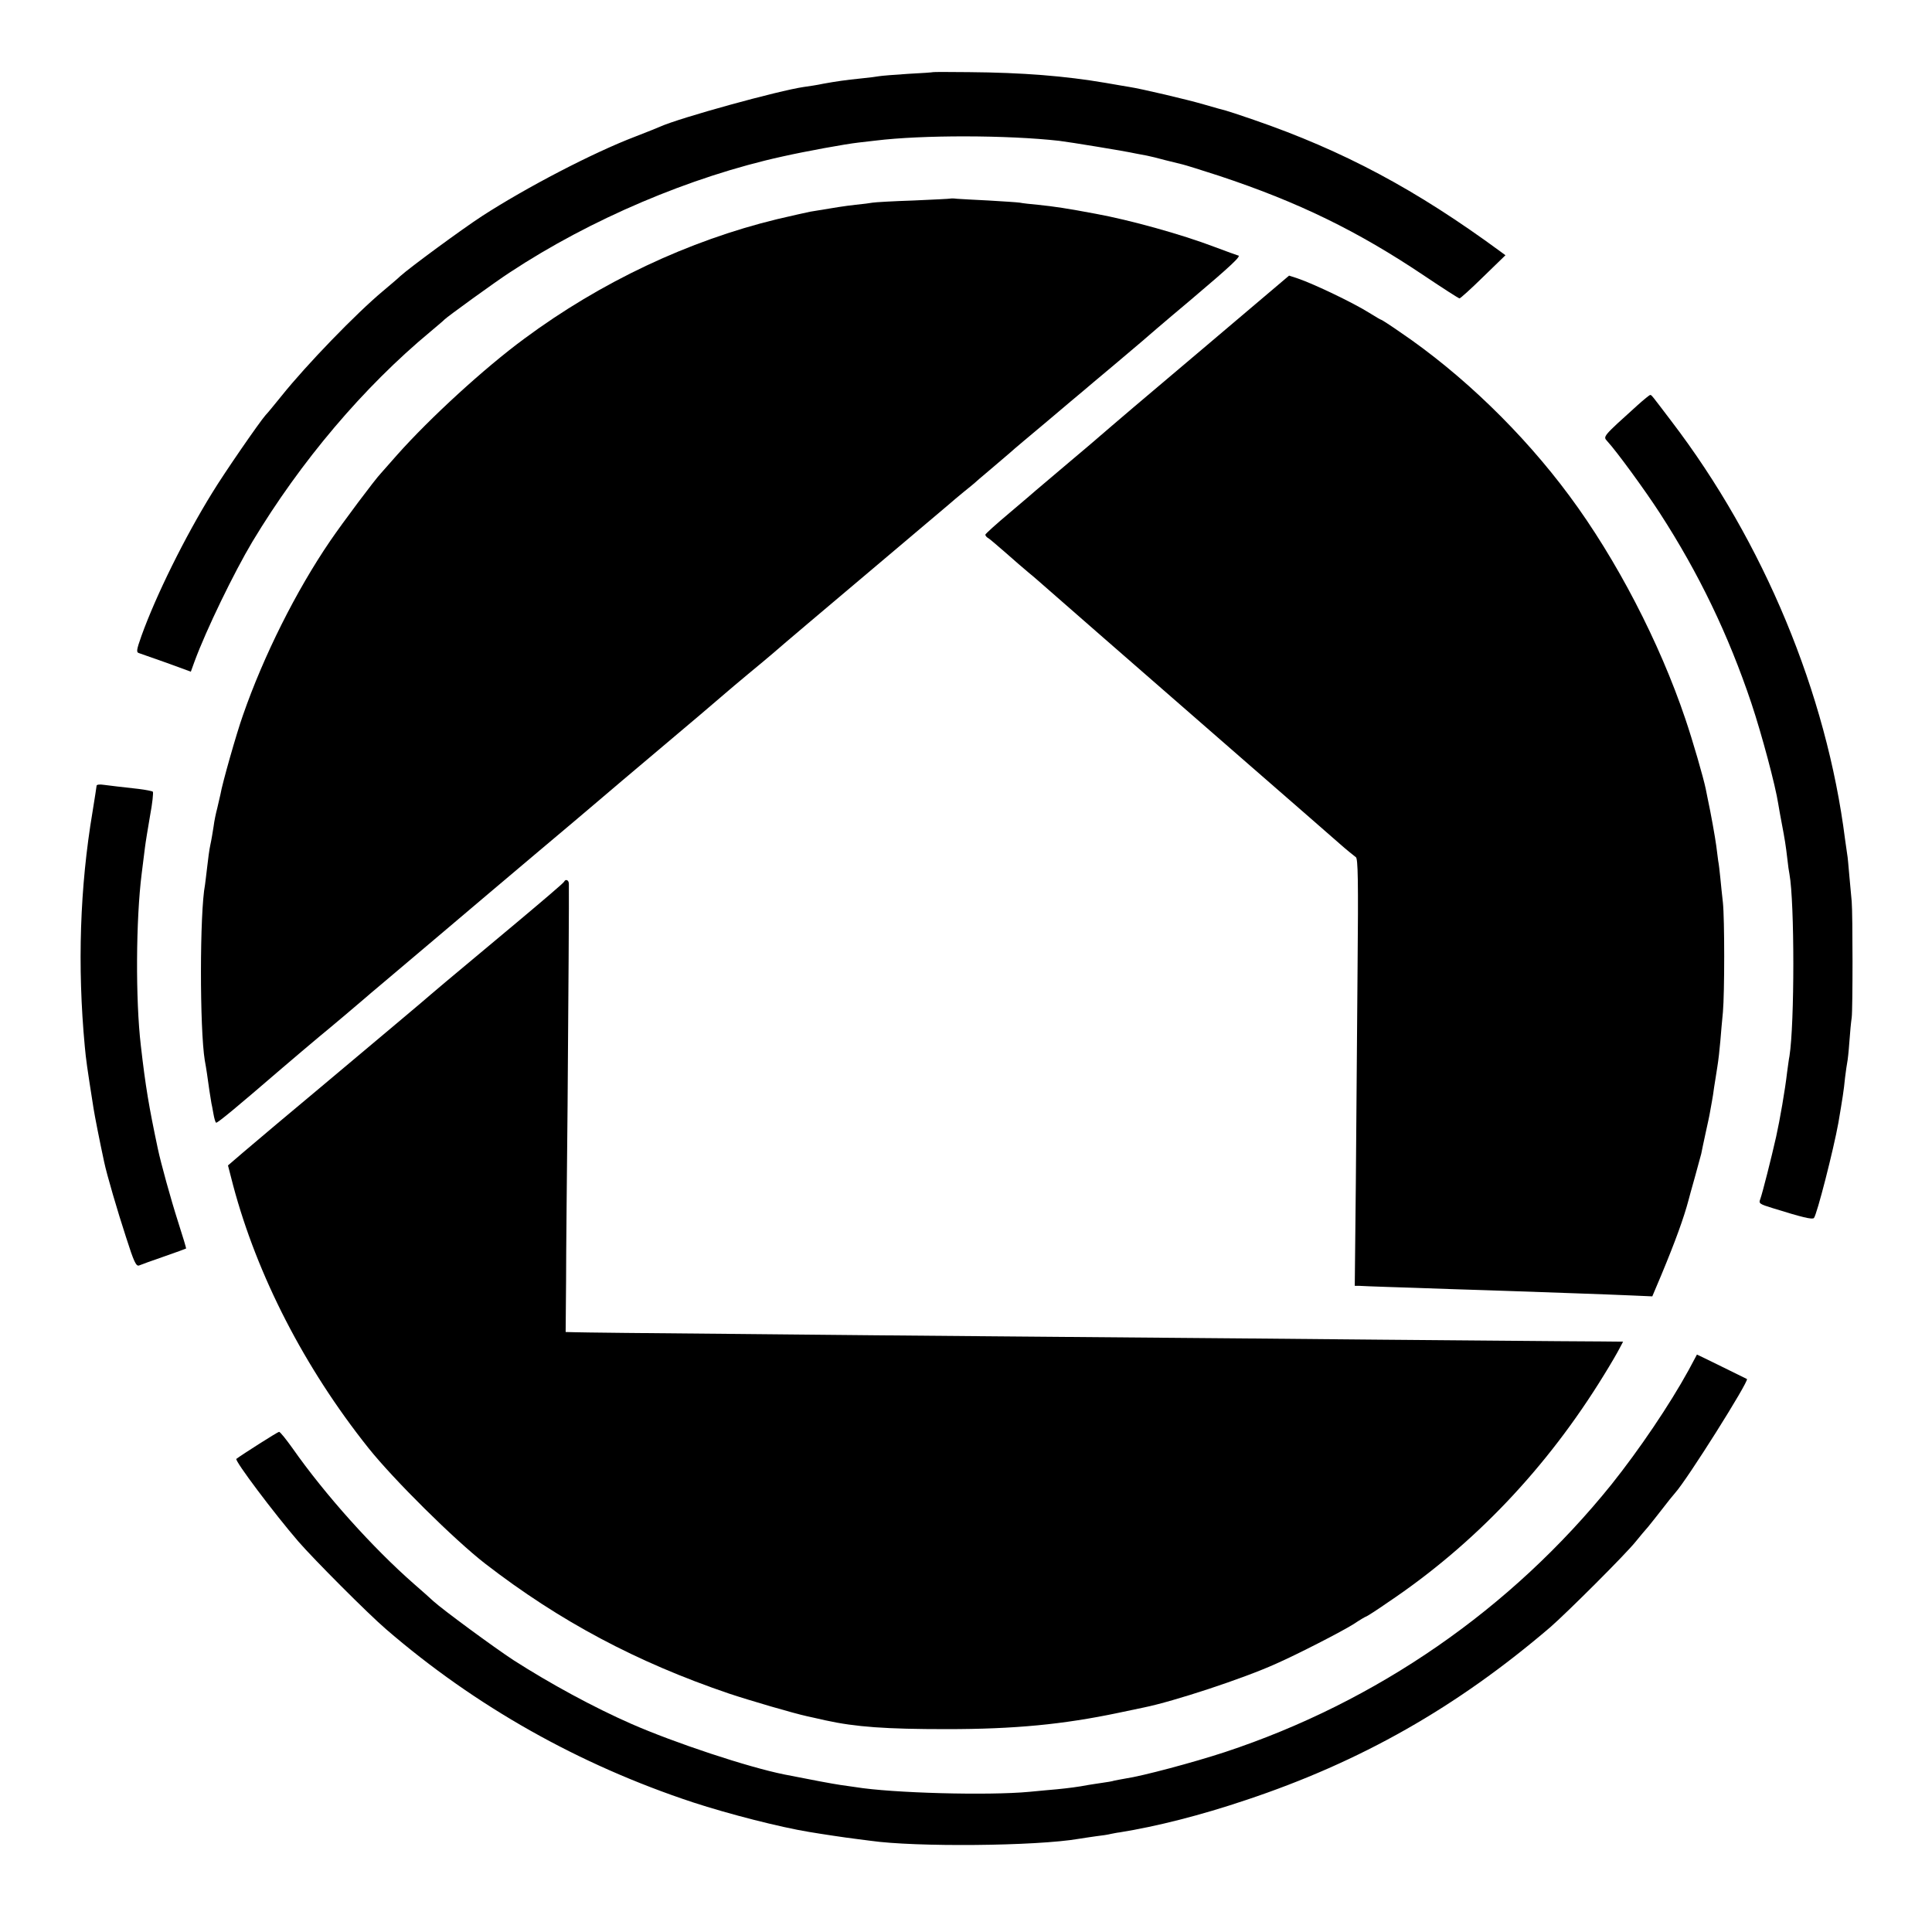
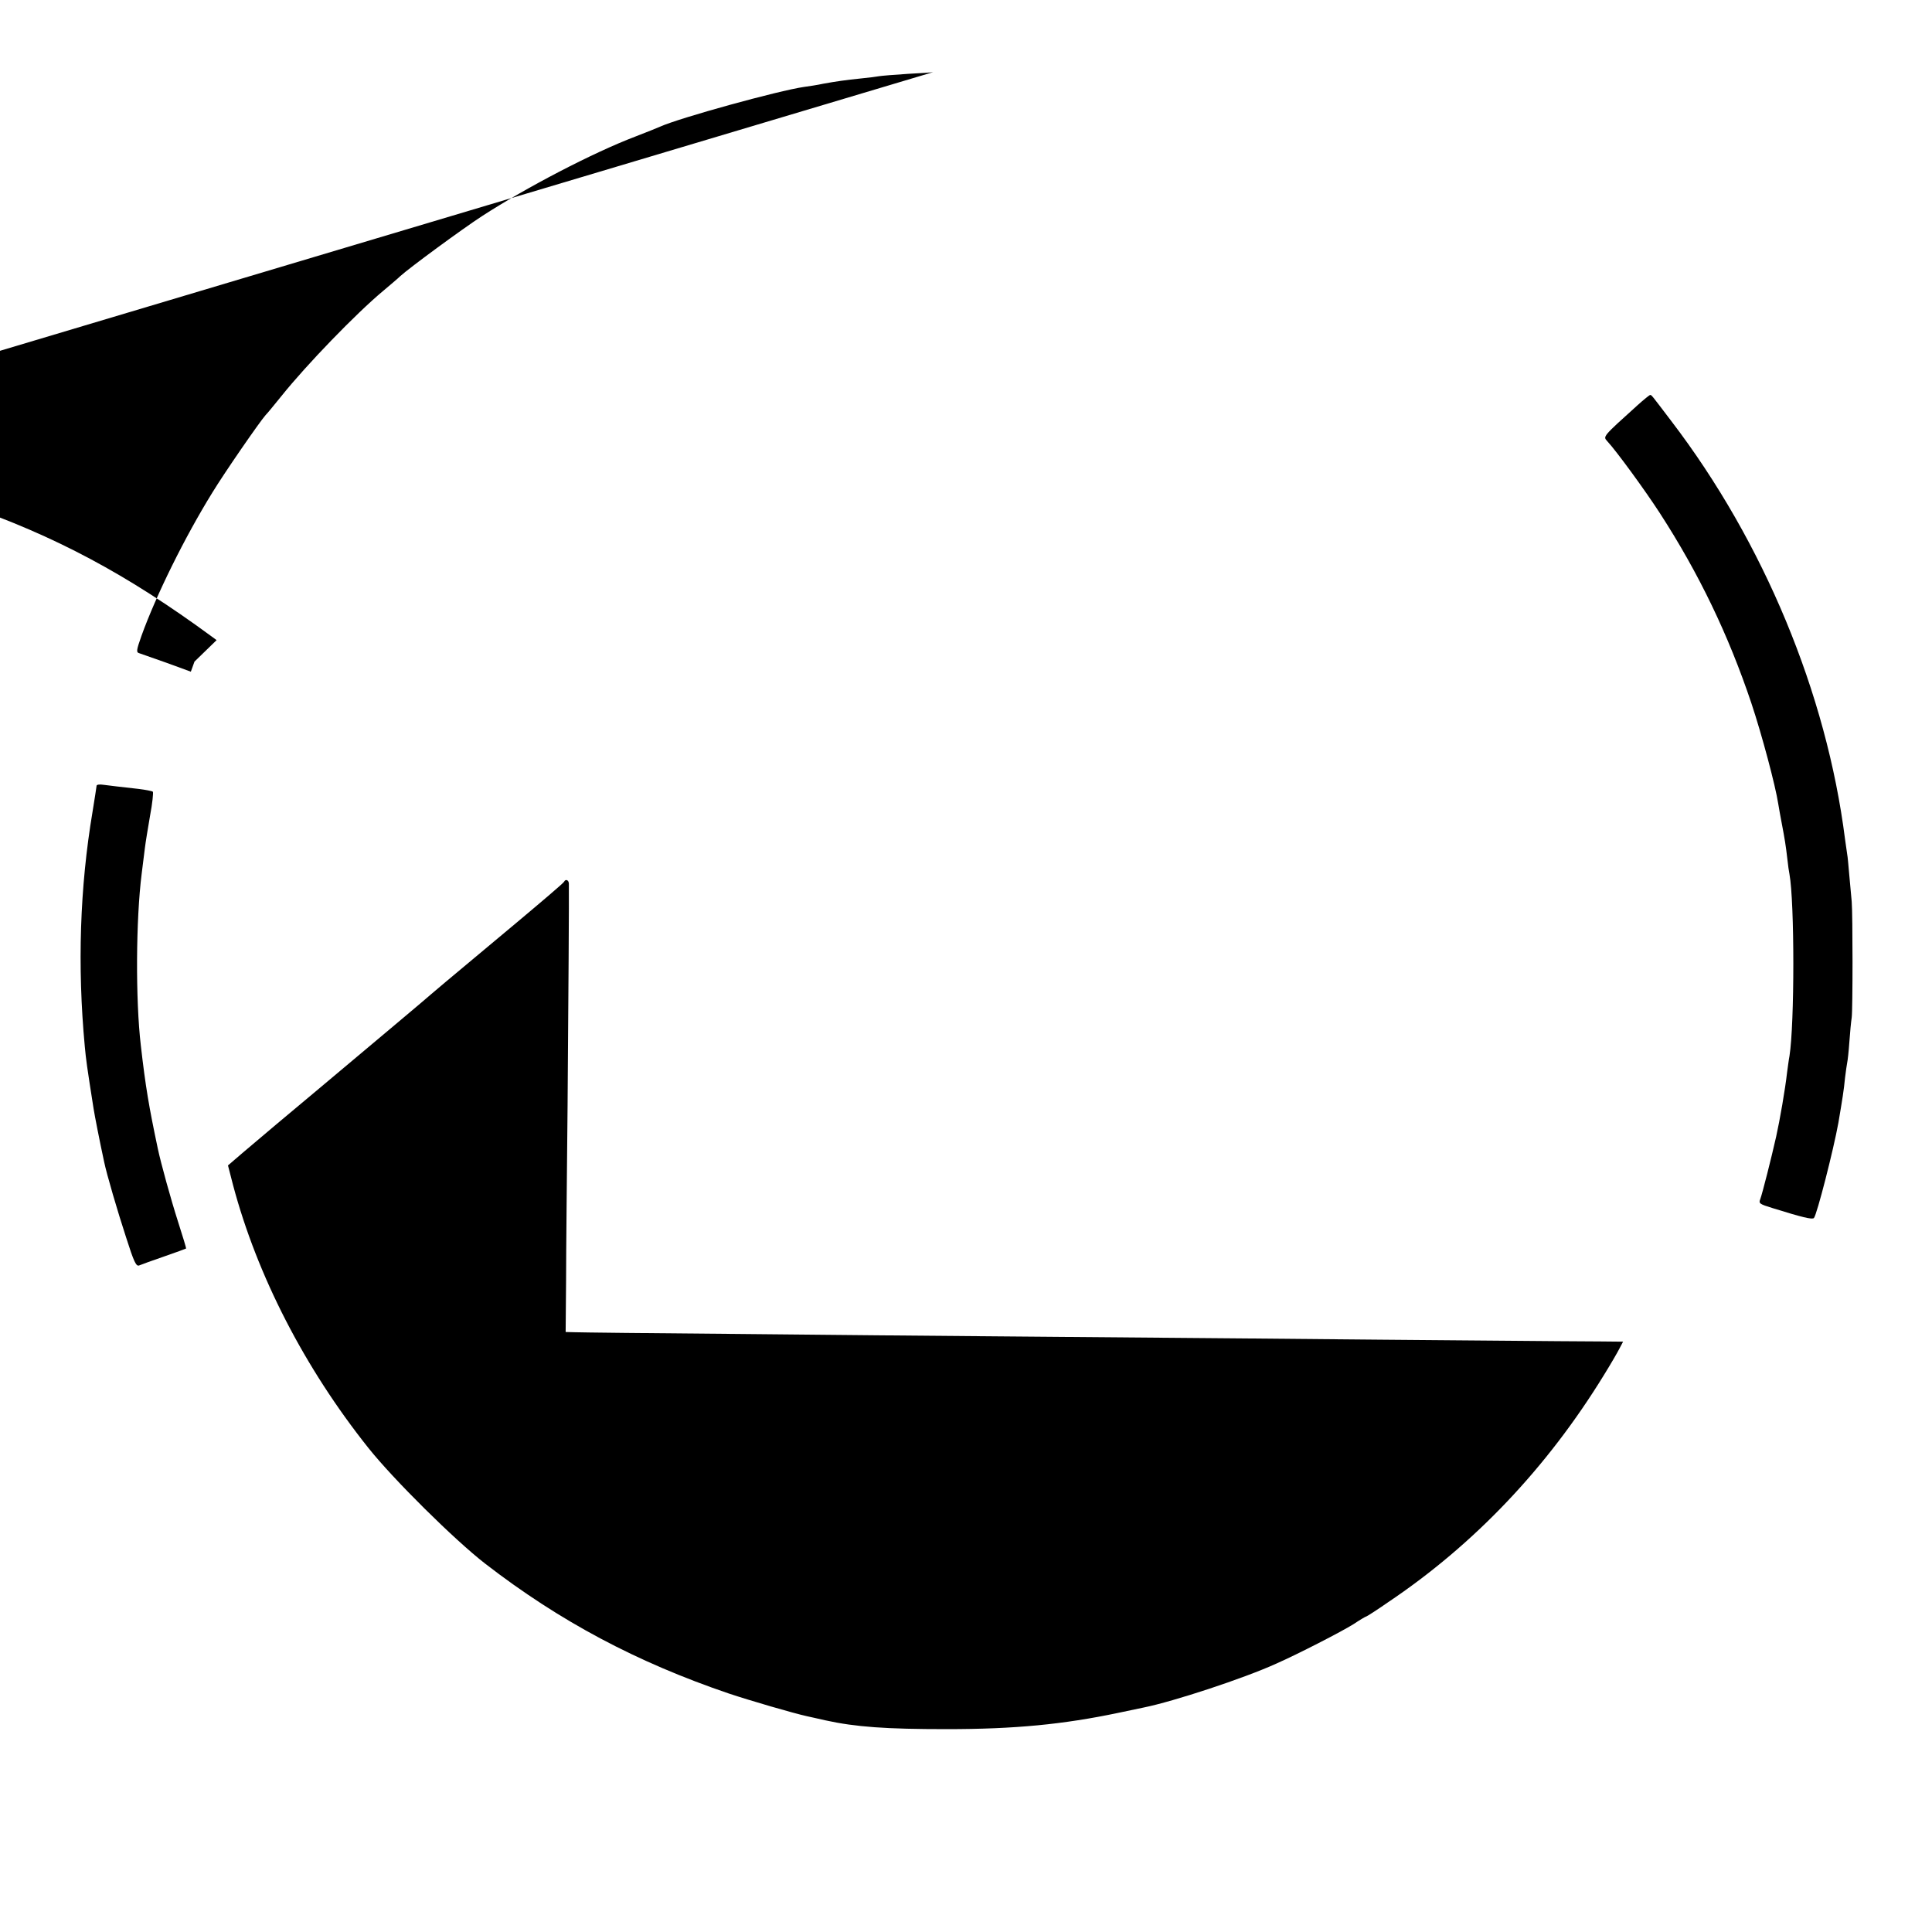
<svg xmlns="http://www.w3.org/2000/svg" version="1.0" width="900pt" height="900pt" viewBox="0 0 900 900" preserveAspectRatio="xMidYMid meet">
  <g transform="translate(0,900) scale(0.1,-0.1)" fill="#000000" stroke="none">
-     <path d="M4347 8664 c-1 -1 -54 -5 -117 -8 -63 -4 -124 -9 -135 -11 -11 -2 -47 -7 -80 -10 -78 -8 -119 -14 -180 -25 -27 -6 -68 -12 -90 -15 -118 -17 -579 -144 -670 -185 -11 -5 -63 -26 -115 -46 -197 -75 -508 -237 -715 -371 -95 -62 -337 -240 -380 -279 -11 -11 -47 -41 -80 -69 -126 -105 -358 -345 -474 -490 -31 -38 -64 -79 -74 -89 -29 -33 -190 -266 -248 -361 -128 -207 -262 -478 -330 -667 -24 -68 -25 -77 -10 -81 9 -3 66 -23 128 -45 l112 -41 17 47 c54 147 184 415 270 559 225 374 518 720 829 978 33 28 62 52 65 56 11 12 240 178 305 220 376 248 842 446 1270 540 107 24 292 58 355 65 25 3 60 7 78 9 219 27 616 26 856 -1 50 -6 307 -48 356 -59 14 -3 37 -7 53 -10 15 -3 53 -12 85 -21 31 -8 68 -17 81 -20 13 -3 90 -27 170 -53 368 -122 644 -256 958 -467 85 -57 158 -104 162 -104 4 0 54 45 111 101 l103 100 -23 17 c-393 289 -732 470 -1150 614 -63 22 -122 41 -130 43 -8 2 -53 14 -100 28 -82 24 -296 74 -349 82 -14 2 -64 11 -111 19 -188 32 -385 48 -638 50 -90 1 -164 1 -165 0z" />
-     <path d="M4428 8075 c-2 -1 -79 -5 -173 -9 -93 -3 -179 -8 -190 -10 -11 -2 -47 -7 -80 -10 -53 -6 -84 -11 -210 -32 -16 -3 -86 -19 -155 -35 -412 -100 -822 -293 -1178 -557 -186 -137 -439 -369 -592 -541 -36 -41 -70 -79 -75 -85 -28 -29 -179 -231 -237 -316 -159 -233 -310 -535 -406 -811 -30 -84 -97 -320 -105 -369 -3 -14 -10 -43 -15 -65 -6 -22 -14 -60 -17 -85 -4 -25 -10 -63 -15 -85 -5 -22 -11 -69 -15 -105 -4 -36 -9 -73 -10 -82 -25 -129 -25 -671 -1 -818 3 -14 7 -41 10 -60 5 -39 19 -132 21 -140 1 -3 5 -24 9 -47 4 -24 10 -43 13 -43 9 0 99 75 308 255 53 45 136 116 170 144 47 38 211 177 221 186 6 5 33 29 60 51 27 23 155 131 284 240 129 110 336 284 460 389 124 104 236 199 250 211 29 25 233 198 300 254 110 92 325 275 330 280 3 3 46 39 95 80 50 41 101 84 115 96 62 54 209 178 491 416 167 141 315 266 329 278 14 12 45 39 70 59 25 20 47 38 50 41 3 3 34 30 70 60 36 30 78 67 95 81 16 15 95 81 175 148 80 68 154 130 165 139 11 10 76 64 145 122 69 58 127 107 130 110 3 3 105 91 228 194 189 160 238 206 219 206 -2 0 -51 18 -110 40 -155 59 -394 125 -552 154 -133 25 -192 34 -270 42 -33 3 -71 7 -85 10 -14 2 -79 6 -145 10 -66 3 -132 7 -147 8 -15 2 -29 2 -30 1z" />
-     <path d="M5638 7405 c-392 -331 -404 -342 -459 -389 -61 -53 -142 -122 -190 -162 -118 -100 -152 -129 -163 -138 -6 -6 -62 -53 -123 -105 -62 -52 -113 -98 -113 -102 0 -4 6 -12 14 -16 7 -4 44 -36 82 -69 38 -34 85 -74 104 -90 19 -16 40 -33 46 -39 12 -11 438 -383 974 -850 201 -175 394 -343 429 -374 35 -31 70 -59 77 -64 10 -6 12 -105 8 -525 -2 -284 -6 -732 -8 -994 l-5 -478 22 0 c12 -1 69 -3 127 -5 58 -2 191 -6 295 -10 105 -3 242 -8 305 -10 63 -2 192 -7 285 -10 94 -3 211 -8 261 -10 l91 -4 41 97 c67 161 106 269 128 352 2 8 15 56 29 105 14 50 27 99 30 110 2 11 11 54 20 95 9 41 19 86 21 100 2 14 7 36 9 50 3 14 7 43 10 65 4 22 10 65 15 95 5 30 11 84 14 120 3 36 8 97 12 135 8 91 8 433 0 510 -4 33 -9 85 -12 115 -3 30 -7 66 -10 80 -2 14 -6 45 -9 70 -5 38 -25 151 -41 225 -2 11 -6 29 -8 40 -11 53 -60 223 -95 326 -120 356 -321 744 -540 1039 -216 292 -500 567 -789 763 -46 32 -85 57 -87 57 -3 0 -28 15 -57 33 -73 46 -259 135 -333 160 l-40 13 -367 -311z" />
+     <path d="M4347 8664 c-1 -1 -54 -5 -117 -8 -63 -4 -124 -9 -135 -11 -11 -2 -47 -7 -80 -10 -78 -8 -119 -14 -180 -25 -27 -6 -68 -12 -90 -15 -118 -17 -579 -144 -670 -185 -11 -5 -63 -26 -115 -46 -197 -75 -508 -237 -715 -371 -95 -62 -337 -240 -380 -279 -11 -11 -47 -41 -80 -69 -126 -105 -358 -345 -474 -490 -31 -38 -64 -79 -74 -89 -29 -33 -190 -266 -248 -361 -128 -207 -262 -478 -330 -667 -24 -68 -25 -77 -10 -81 9 -3 66 -23 128 -45 l112 -41 17 47 l103 100 -23 17 c-393 289 -732 470 -1150 614 -63 22 -122 41 -130 43 -8 2 -53 14 -100 28 -82 24 -296 74 -349 82 -14 2 -64 11 -111 19 -188 32 -385 48 -638 50 -90 1 -164 1 -165 0z" />
    <path d="M7629 7113 c-164 -148 -162 -146 -142 -168 42 -45 175 -227 245 -335 182 -281 320 -568 427 -887 48 -144 112 -383 125 -469 3 -21 11 -61 16 -89 14 -73 19 -104 26 -165 3 -30 8 -63 10 -72 24 -132 24 -697 0 -848 -3 -14 -7 -47 -11 -75 -9 -80 -34 -224 -51 -300 -22 -98 -64 -264 -74 -291 -8 -20 -4 -23 58 -42 138 -43 184 -54 192 -46 14 16 91 317 114 444 19 113 25 148 31 210 4 30 8 62 10 70 2 8 7 51 10 95 3 44 8 96 11 115 5 37 5 480 0 540 -2 19 -7 73 -11 120 -4 47 -8 92 -10 100 -1 8 -6 40 -10 70 -86 680 -379 1385 -809 1948 -95 125 -92 122 -99 122 -3 0 -29 -21 -58 -47z" />
    <path d="M450 5340 c0 -4 -9 -59 -19 -122 -59 -351 -71 -718 -36 -1093 6 -63 9 -87 41 -290 5 -32 27 -145 49 -247 12 -58 63 -232 102 -351 37 -116 47 -137 61 -132 9 4 62 23 117 42 55 19 101 36 102 37 1 1 -16 58 -38 126 -33 103 -80 273 -94 340 -41 194 -57 287 -79 480 -25 213 -23 587 4 800 5 41 12 95 15 120 3 25 14 92 24 150 11 58 16 108 13 112 -4 3 -34 9 -67 13 -87 10 -126 14 -162 19 -18 3 -33 1 -33 -4z" />
    <path d="M2628 4893 c-1 -5 -100 -89 -218 -188 -359 -300 -395 -330 -400 -335 -4 -5 -300 -253 -525 -442 -155 -129 -248 -208 -352 -296 l-71 -61 24 -93 c112 -420 332 -849 630 -1223 117 -147 402 -429 544 -539 348 -269 706 -459 1135 -605 99 -33 301 -92 365 -106 8 -2 47 -10 85 -19 141 -31 282 -41 565 -41 317 0 543 22 800 76 52 11 106 22 119 25 138 28 464 135 616 204 102 45 306 150 360 184 30 20 57 36 60 36 2 0 48 29 101 66 401 269 741 627 1006 1059 31 50 63 105 72 123 l17 32 -103 1 c-57 0 -292 2 -523 4 -231 2 -739 6 -1130 10 -390 3 -924 8 -1185 10 -261 2 -797 7 -1190 11 -393 3 -733 7 -755 8 l-40 1 2 240 c0 132 4 499 7 815 4 499 7 976 6 1033 0 17 -15 24 -22 10z" />
-     <path d="M7866 2617 c-89 -162 -229 -369 -359 -532 -468 -581 -1093 -1013 -1801 -1247 -146 -48 -386 -112 -463 -123 -21 -4 -45 -8 -53 -10 -8 -3 -33 -7 -55 -10 -22 -3 -51 -8 -65 -10 -46 -9 -95 -15 -145 -20 -27 -2 -86 -8 -130 -12 -190 -18 -640 -6 -810 22 -16 2 -48 7 -70 10 -40 6 -126 22 -262 49 -169 34 -510 147 -713 236 -173 76 -376 186 -549 297 -90 59 -328 234 -372 274 -14 13 -54 49 -90 80 -193 169 -416 418 -566 632 -30 42 -58 77 -63 77 -6 0 -171 -105 -199 -126 -9 -8 176 -254 289 -385 71 -82 326 -338 409 -409 416 -359 899 -631 1429 -806 168 -55 407 -116 542 -138 59 -10 173 -27 215 -32 22 -3 54 -7 70 -9 209 -30 772 -25 970 9 17 3 53 8 80 12 28 3 59 8 70 11 11 2 29 6 40 7 174 28 376 79 590 151 534 178 980 431 1417 805 78 68 351 340 398 399 19 23 45 55 58 69 12 15 42 52 65 82 23 30 50 64 60 75 55 60 345 521 335 531 -2 1 -231 114 -233 114 0 0 -18 -33 -39 -73z" />
  </g>
</svg>